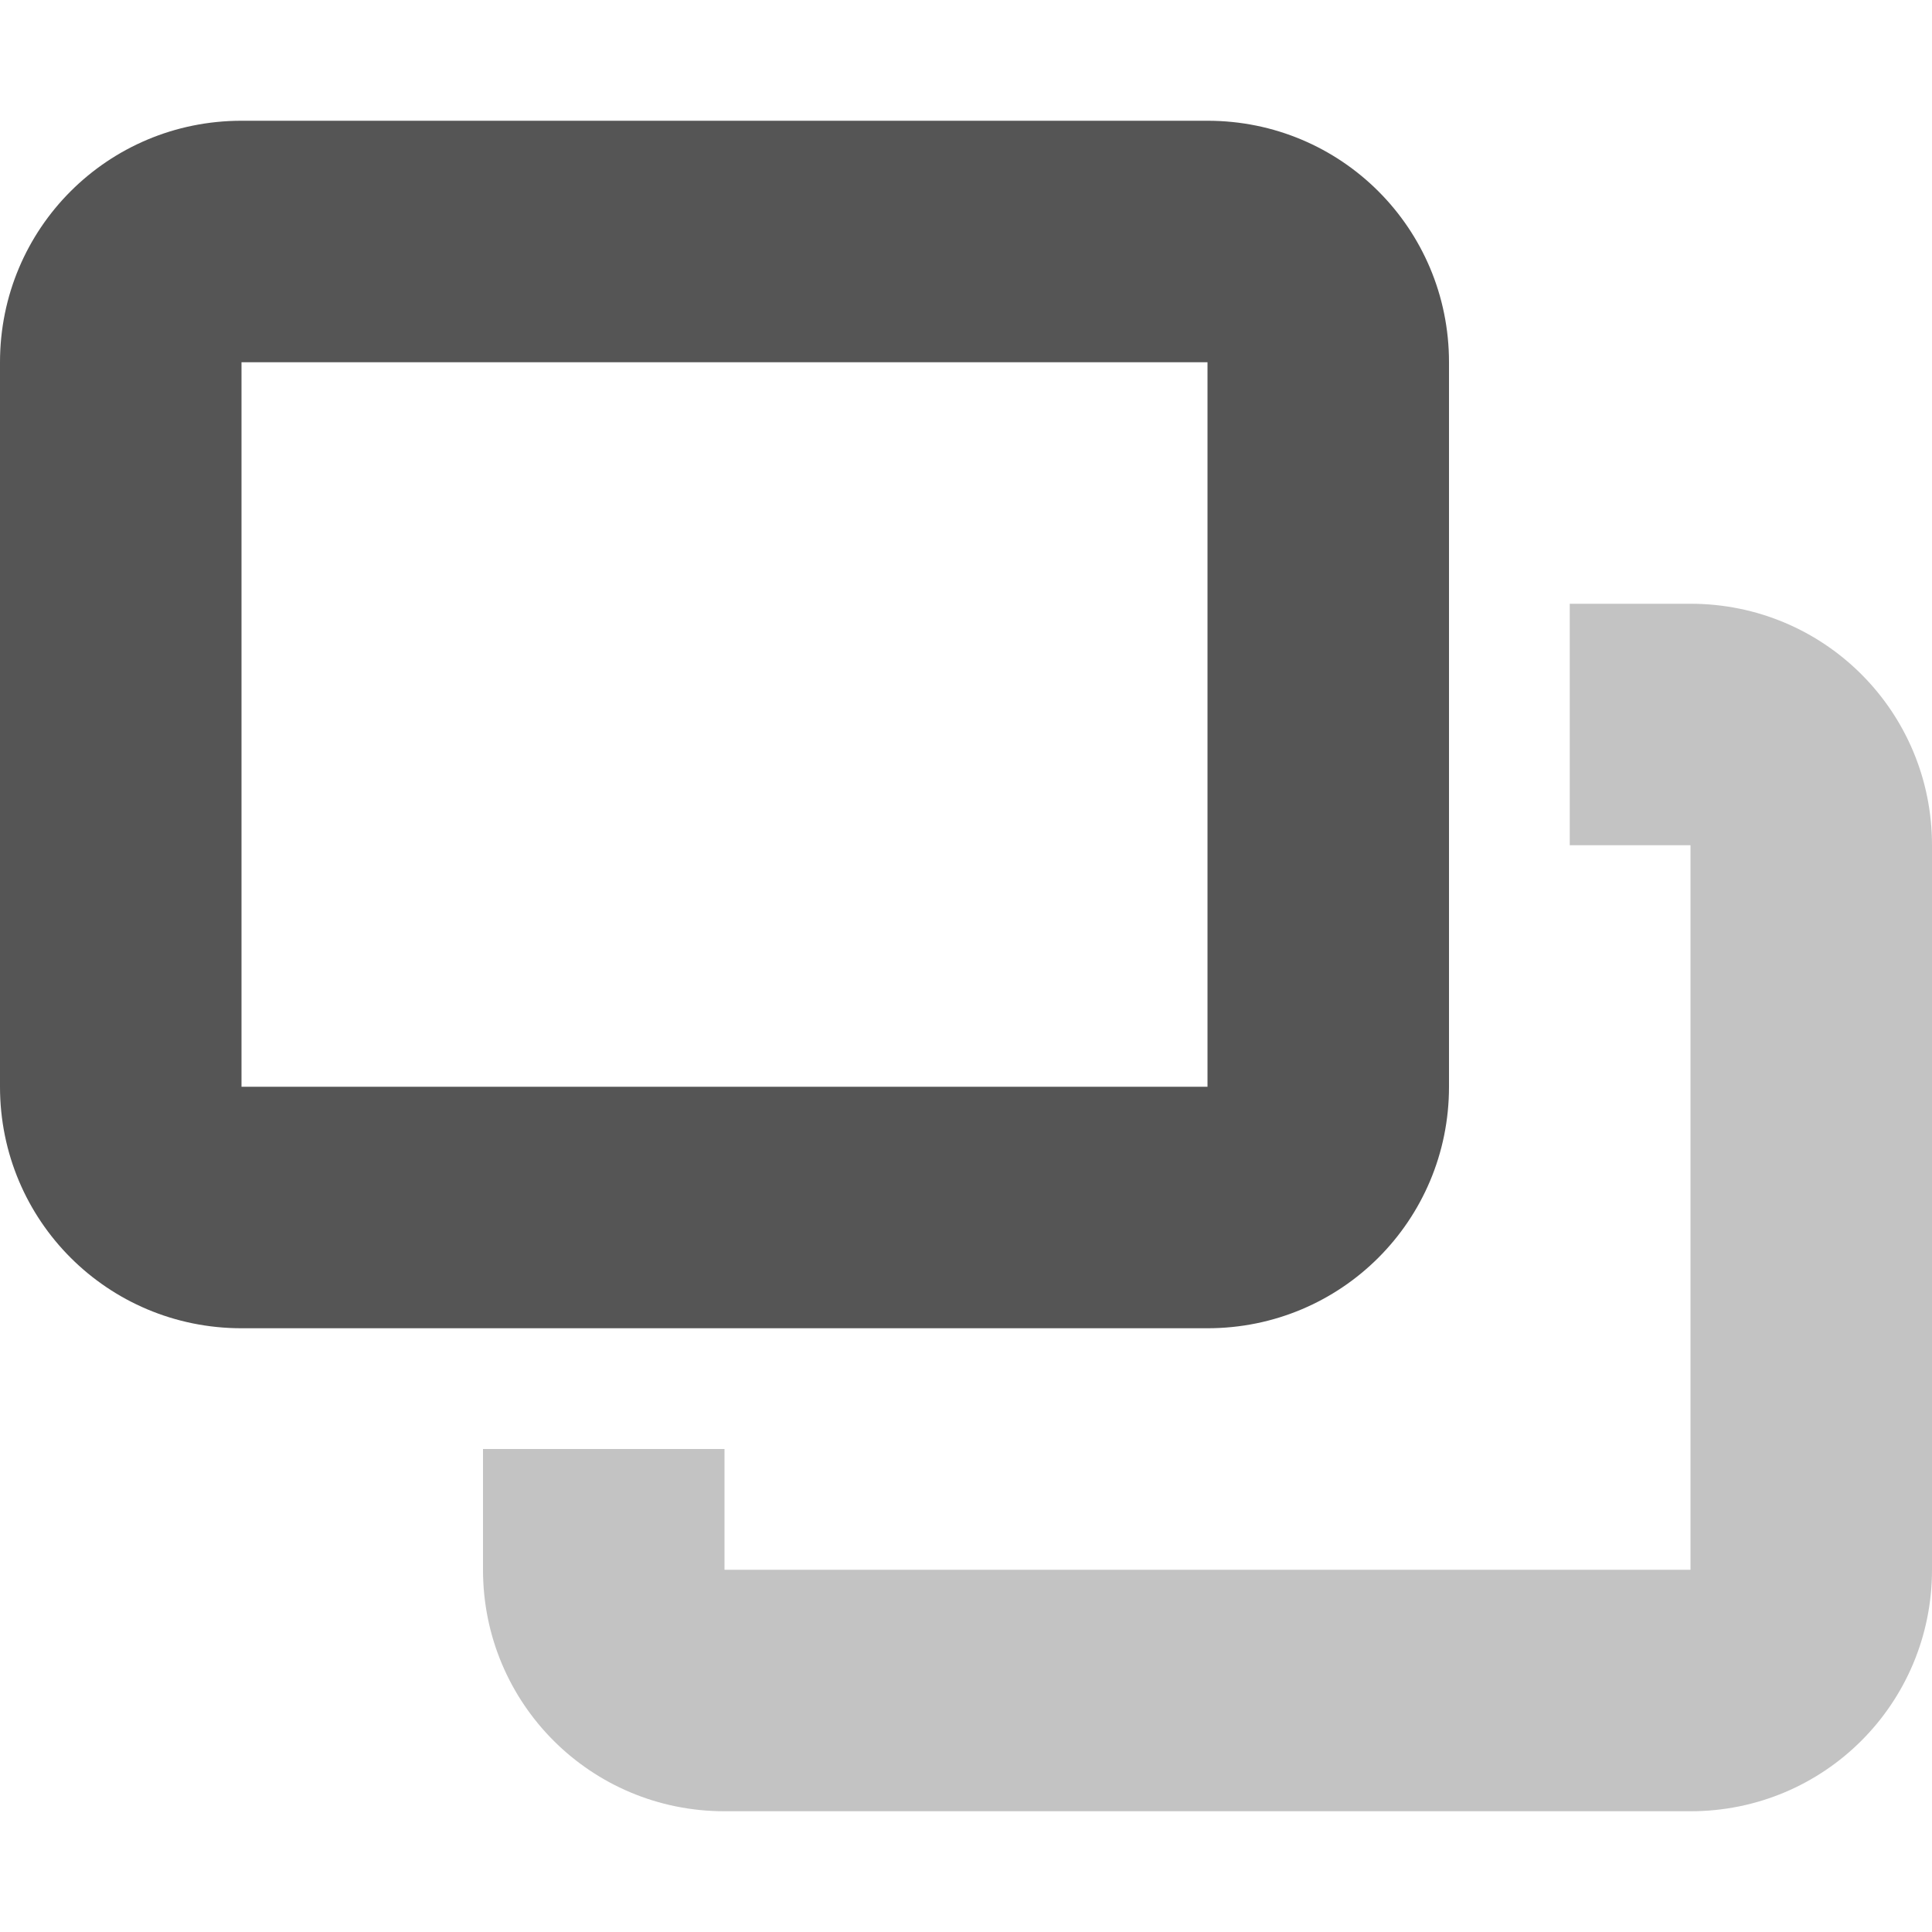
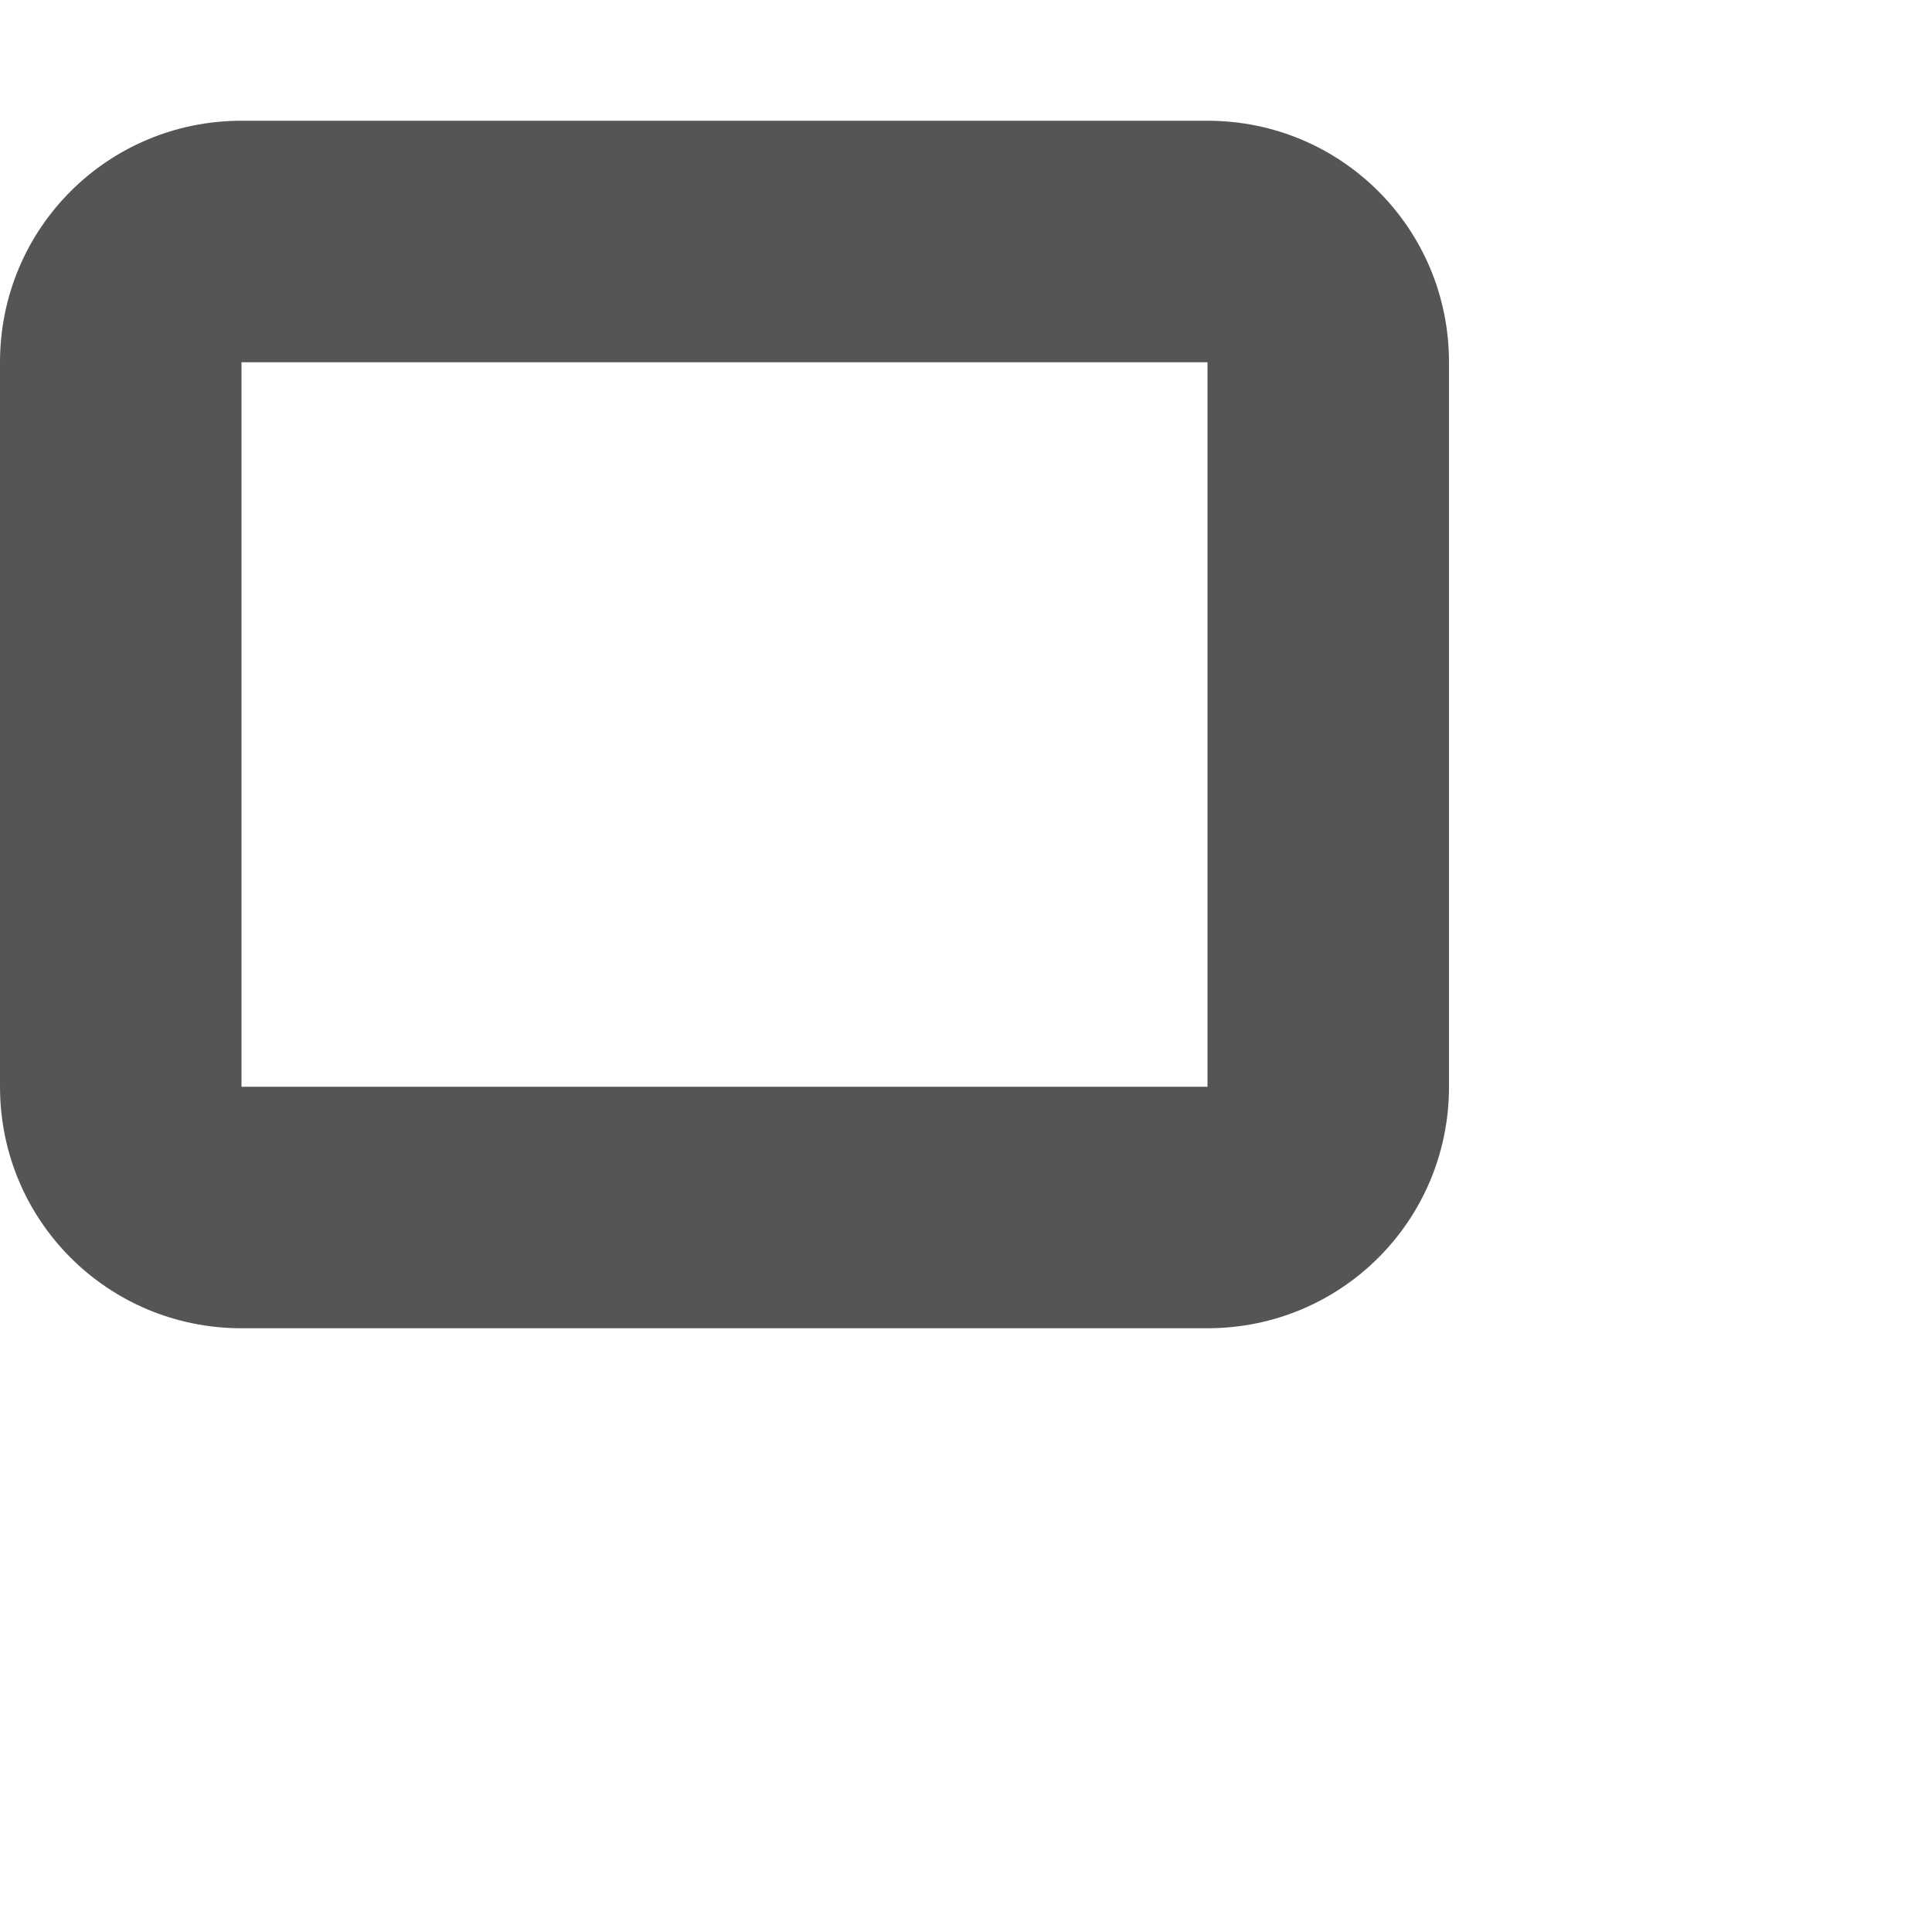
<svg xmlns="http://www.w3.org/2000/svg" width="16" height="16" version="1.1">
  <path d="m2 1c-1.108 0-2 0.892-2 2v6c0 1.108 0.892 2 2 2h8c1.108 0 2-0.892 2-2v-6c0-1.108-0.892-2-2-2h-8zm0 2h8v6h-8v-6z" fill="#555555" stroke-linecap="square" stroke-width="1.054" style="paint-order:fill markers stroke" />
-   <path d="m13 5v2h1v6h-8v-1h-2v1c0 1.108 0.892 2 2 2h8c1.108 0 2-0.892 2-2v-6c0-1.108-0.892-2-2-2h-1z" fill="#555555" opacity=".35" stroke-linecap="square" stroke-width="1.054" style="paint-order:fill markers stroke" />
</svg>